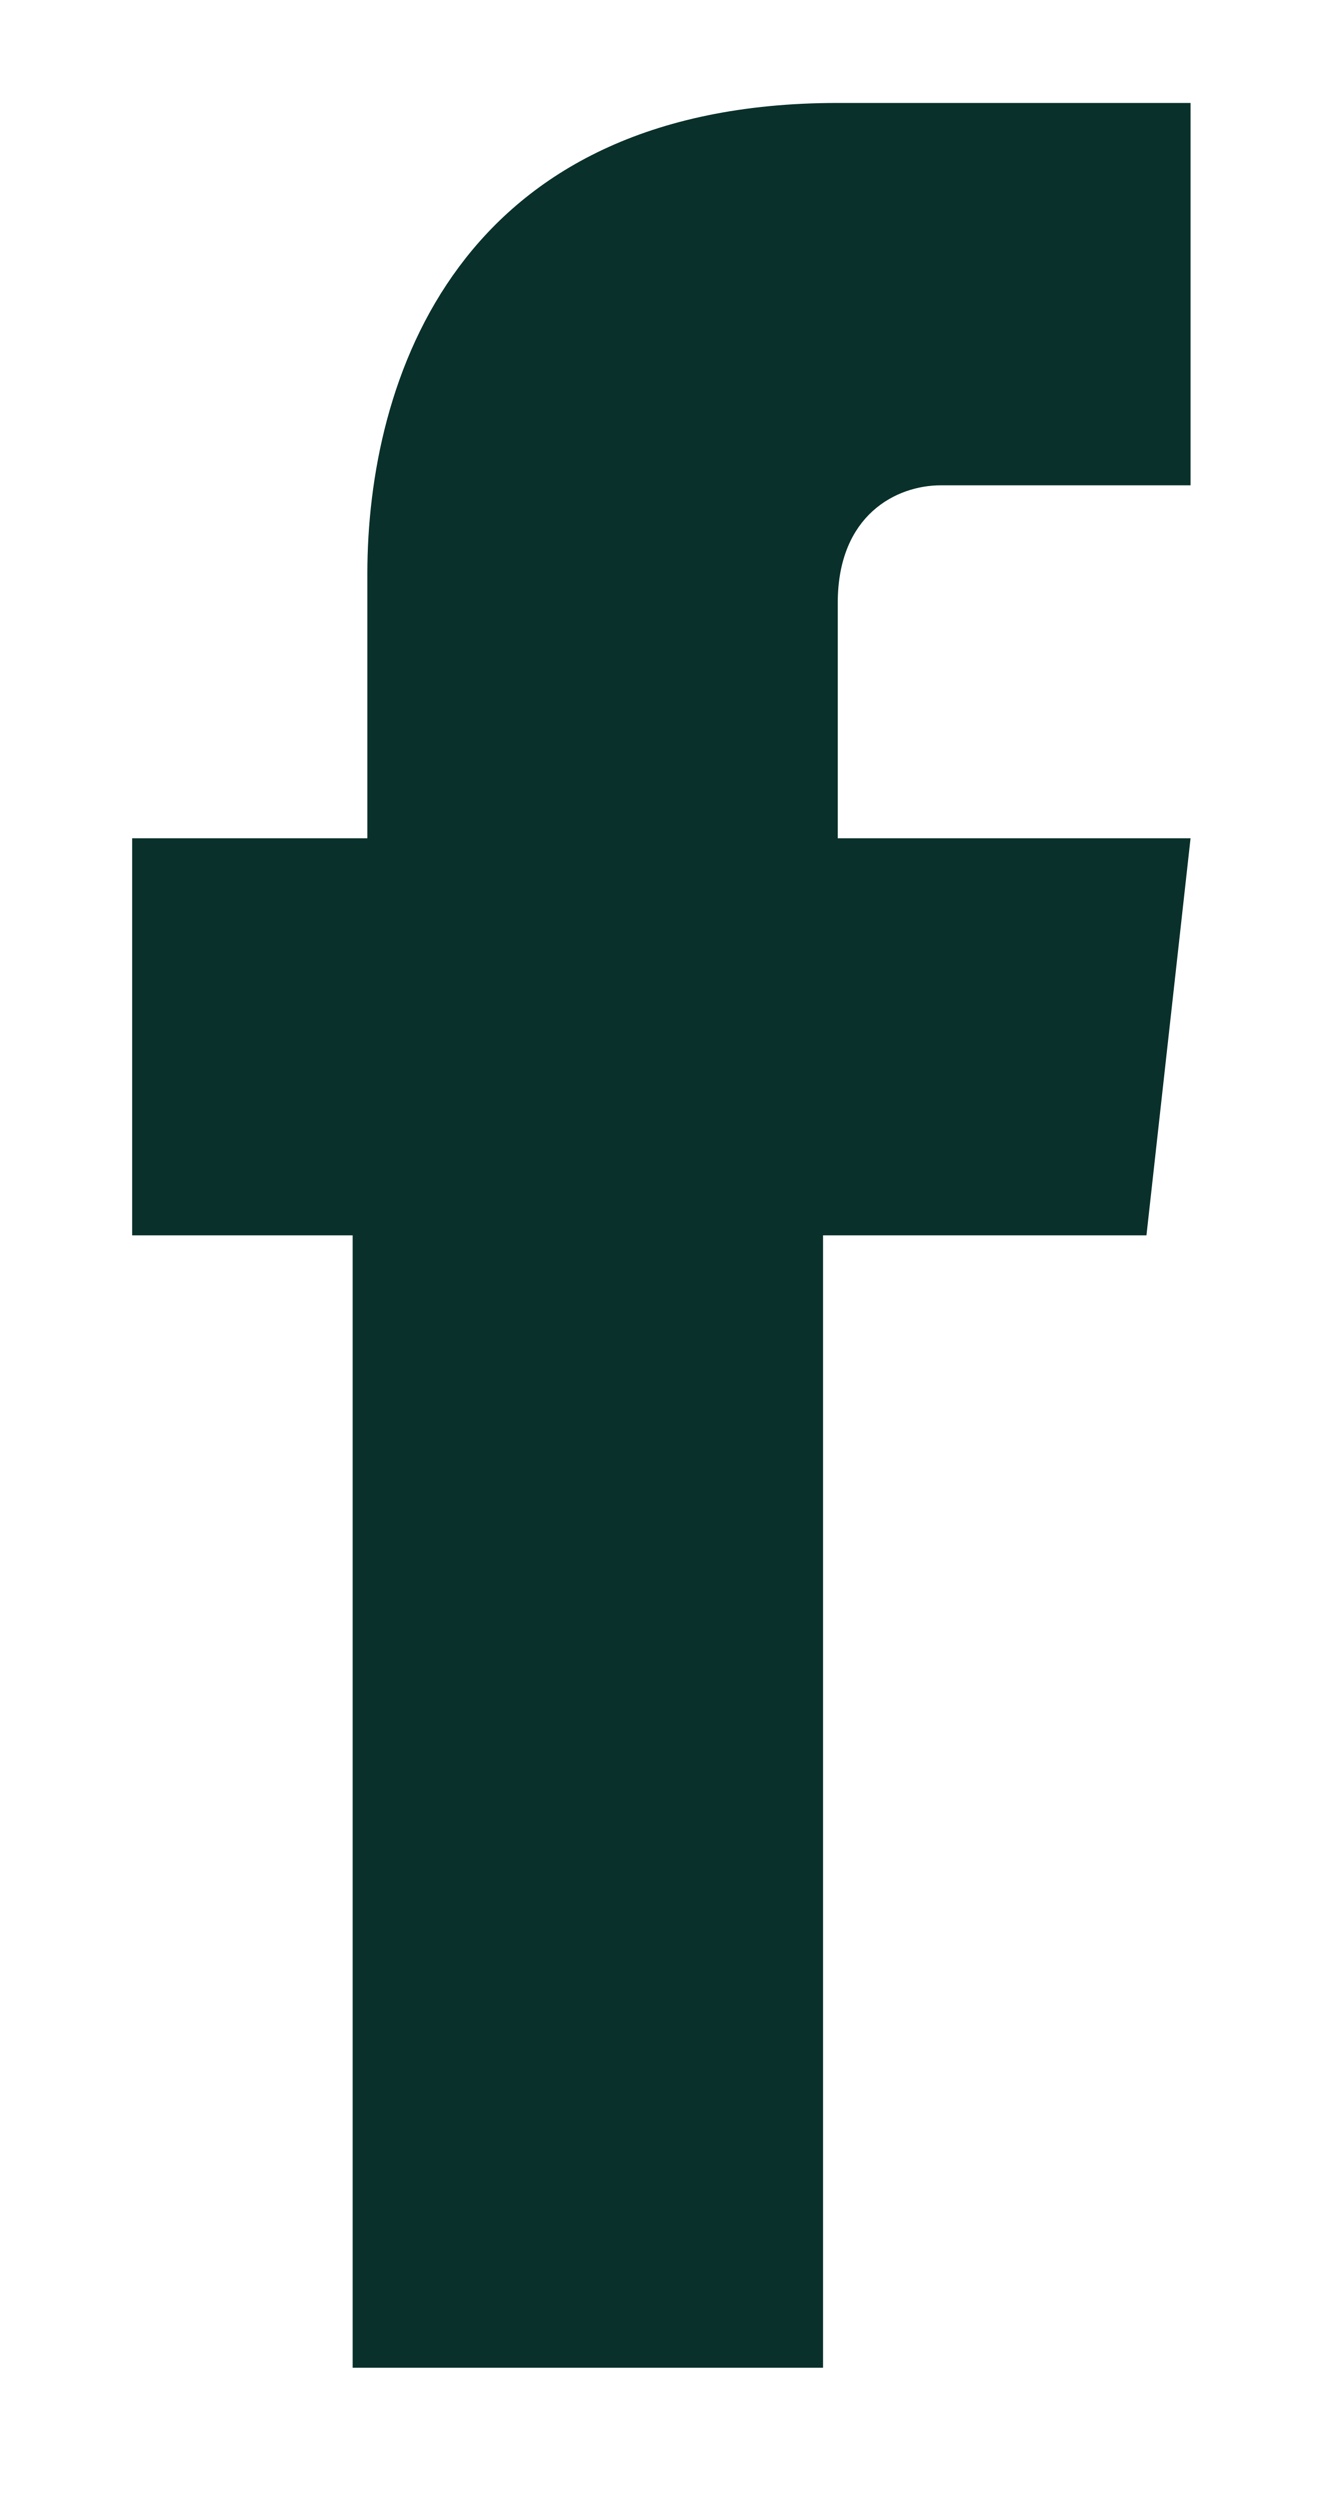
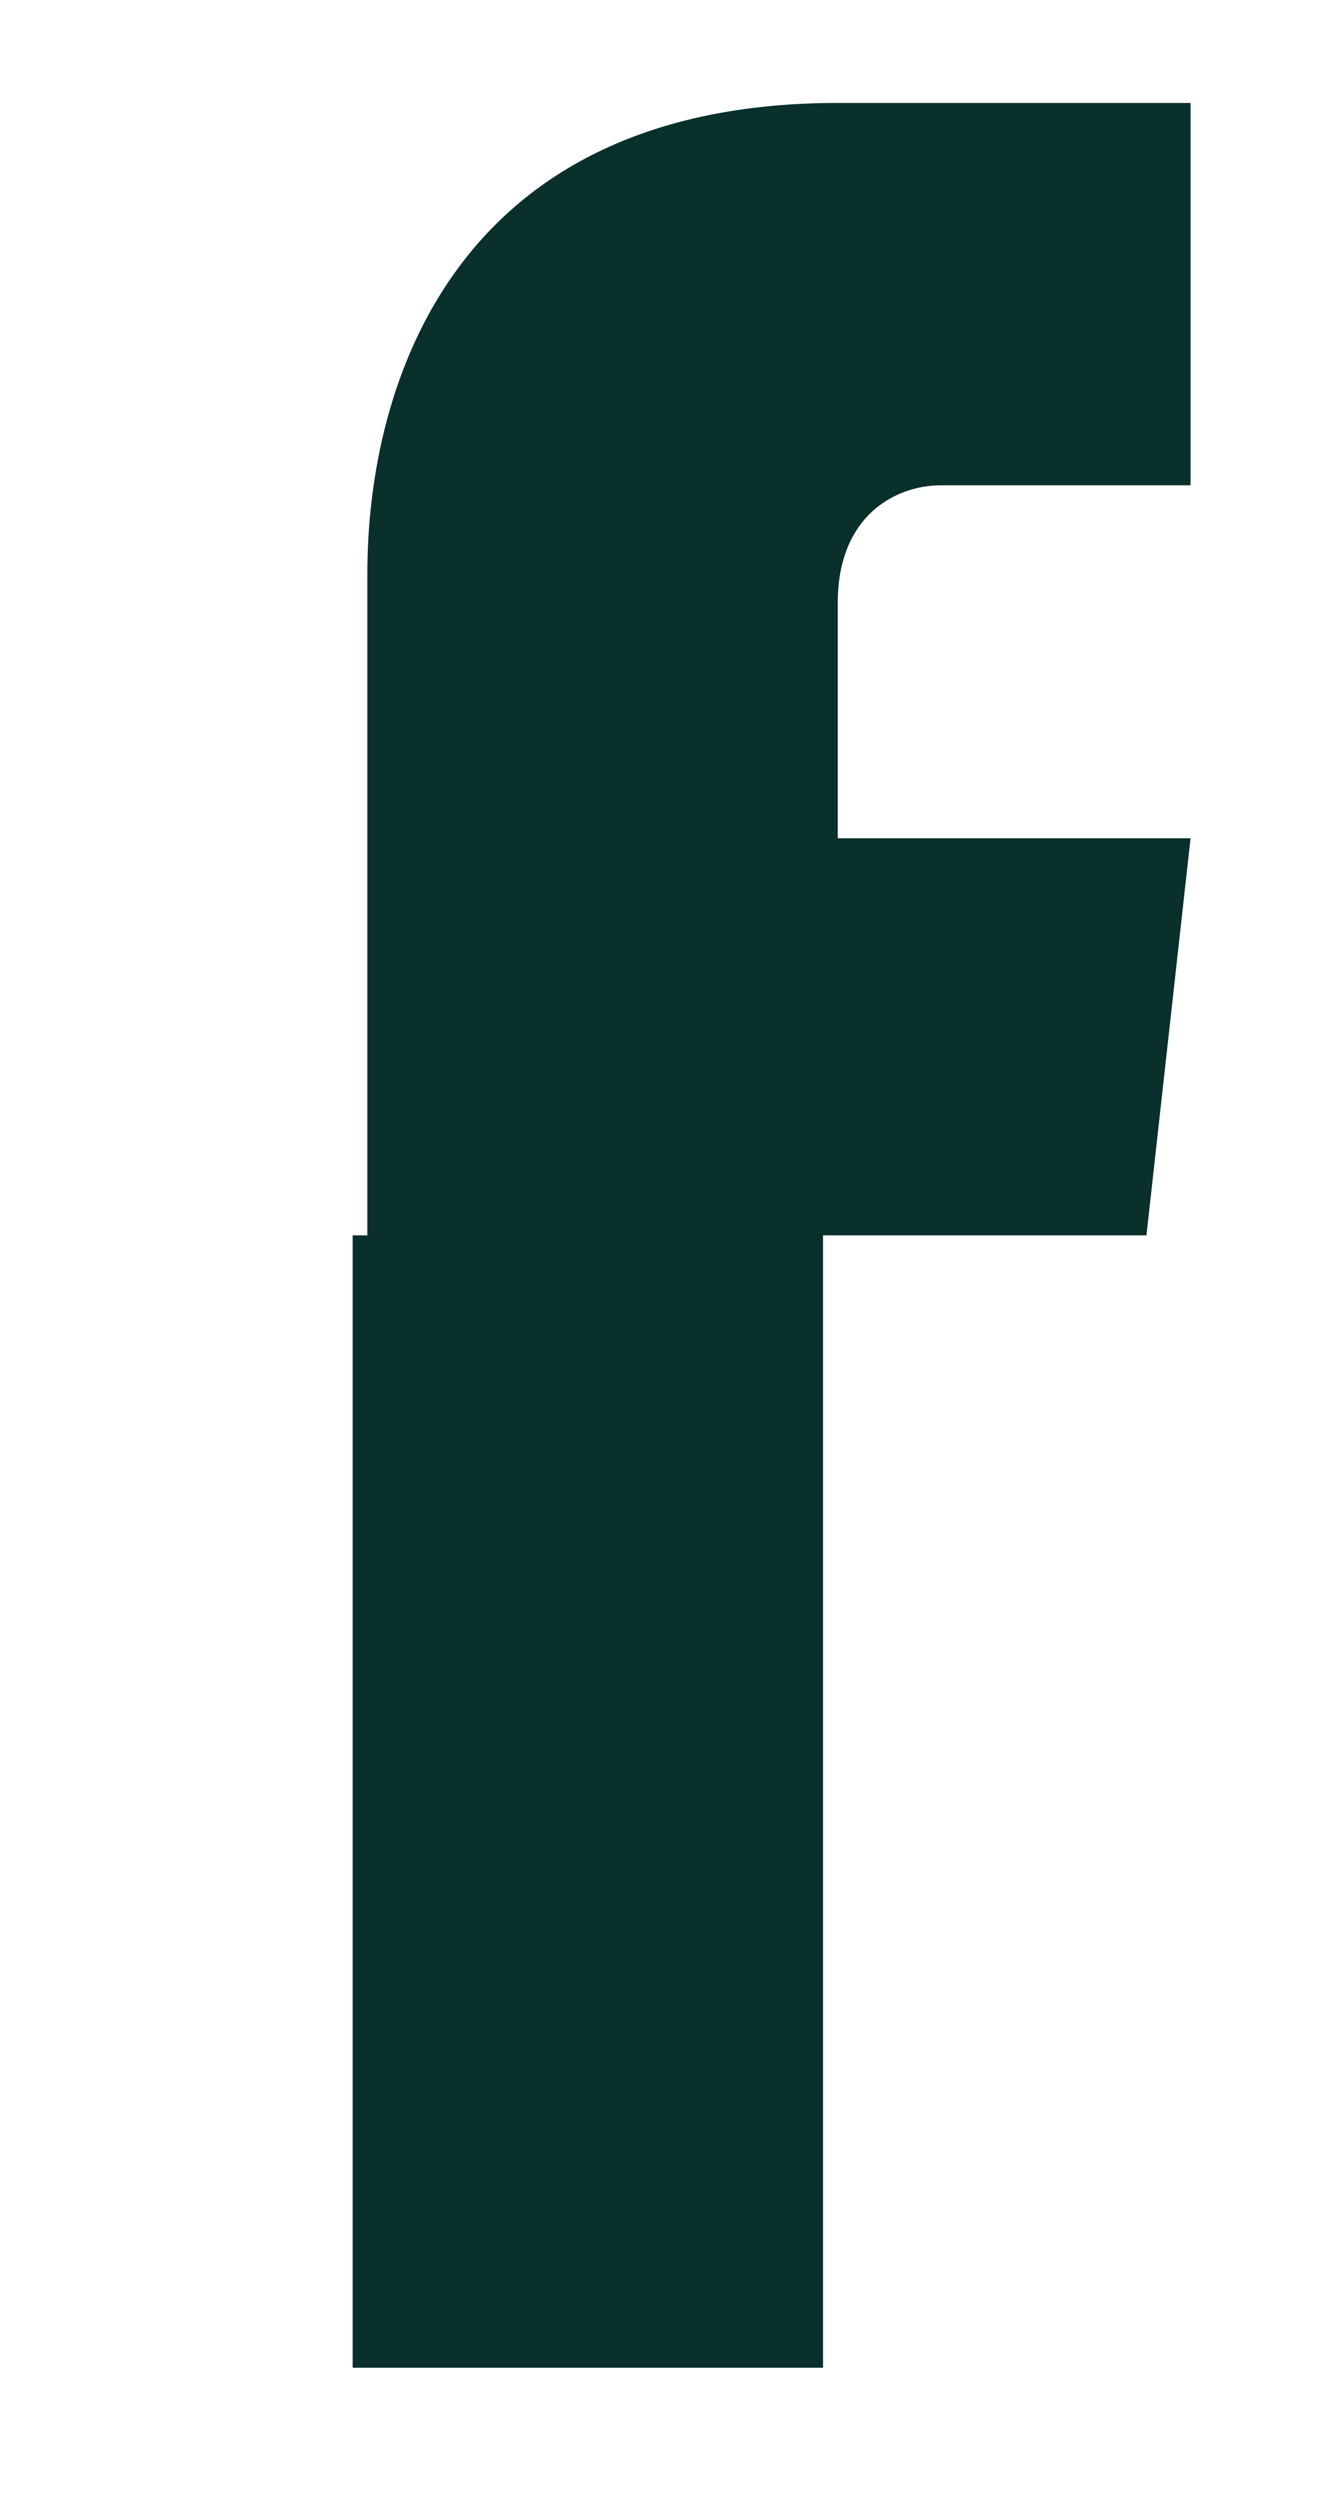
<svg xmlns="http://www.w3.org/2000/svg" width="9" height="17" viewBox="0 0 9 17" fill="none">
-   <path fill-rule="evenodd" clip-rule="evenodd" d="M7.799 8.4H5.599V16.1H2.399V8.4H0.899V5.7H2.499V3.9C2.499 2.6 3.099 0.7 5.699 0.7H8.099V3.3H6.4C6.099 3.3 5.699 3.5 5.699 4.1V5.7H8.099L7.799 8.4Z" fill="#09302B" />
+   <path fill-rule="evenodd" clip-rule="evenodd" d="M7.799 8.4H5.599V16.1H2.399V8.4H0.899H2.499V3.9C2.499 2.6 3.099 0.7 5.699 0.7H8.099V3.3H6.4C6.099 3.3 5.699 3.5 5.699 4.1V5.7H8.099L7.799 8.4Z" fill="#09302B" />
</svg>